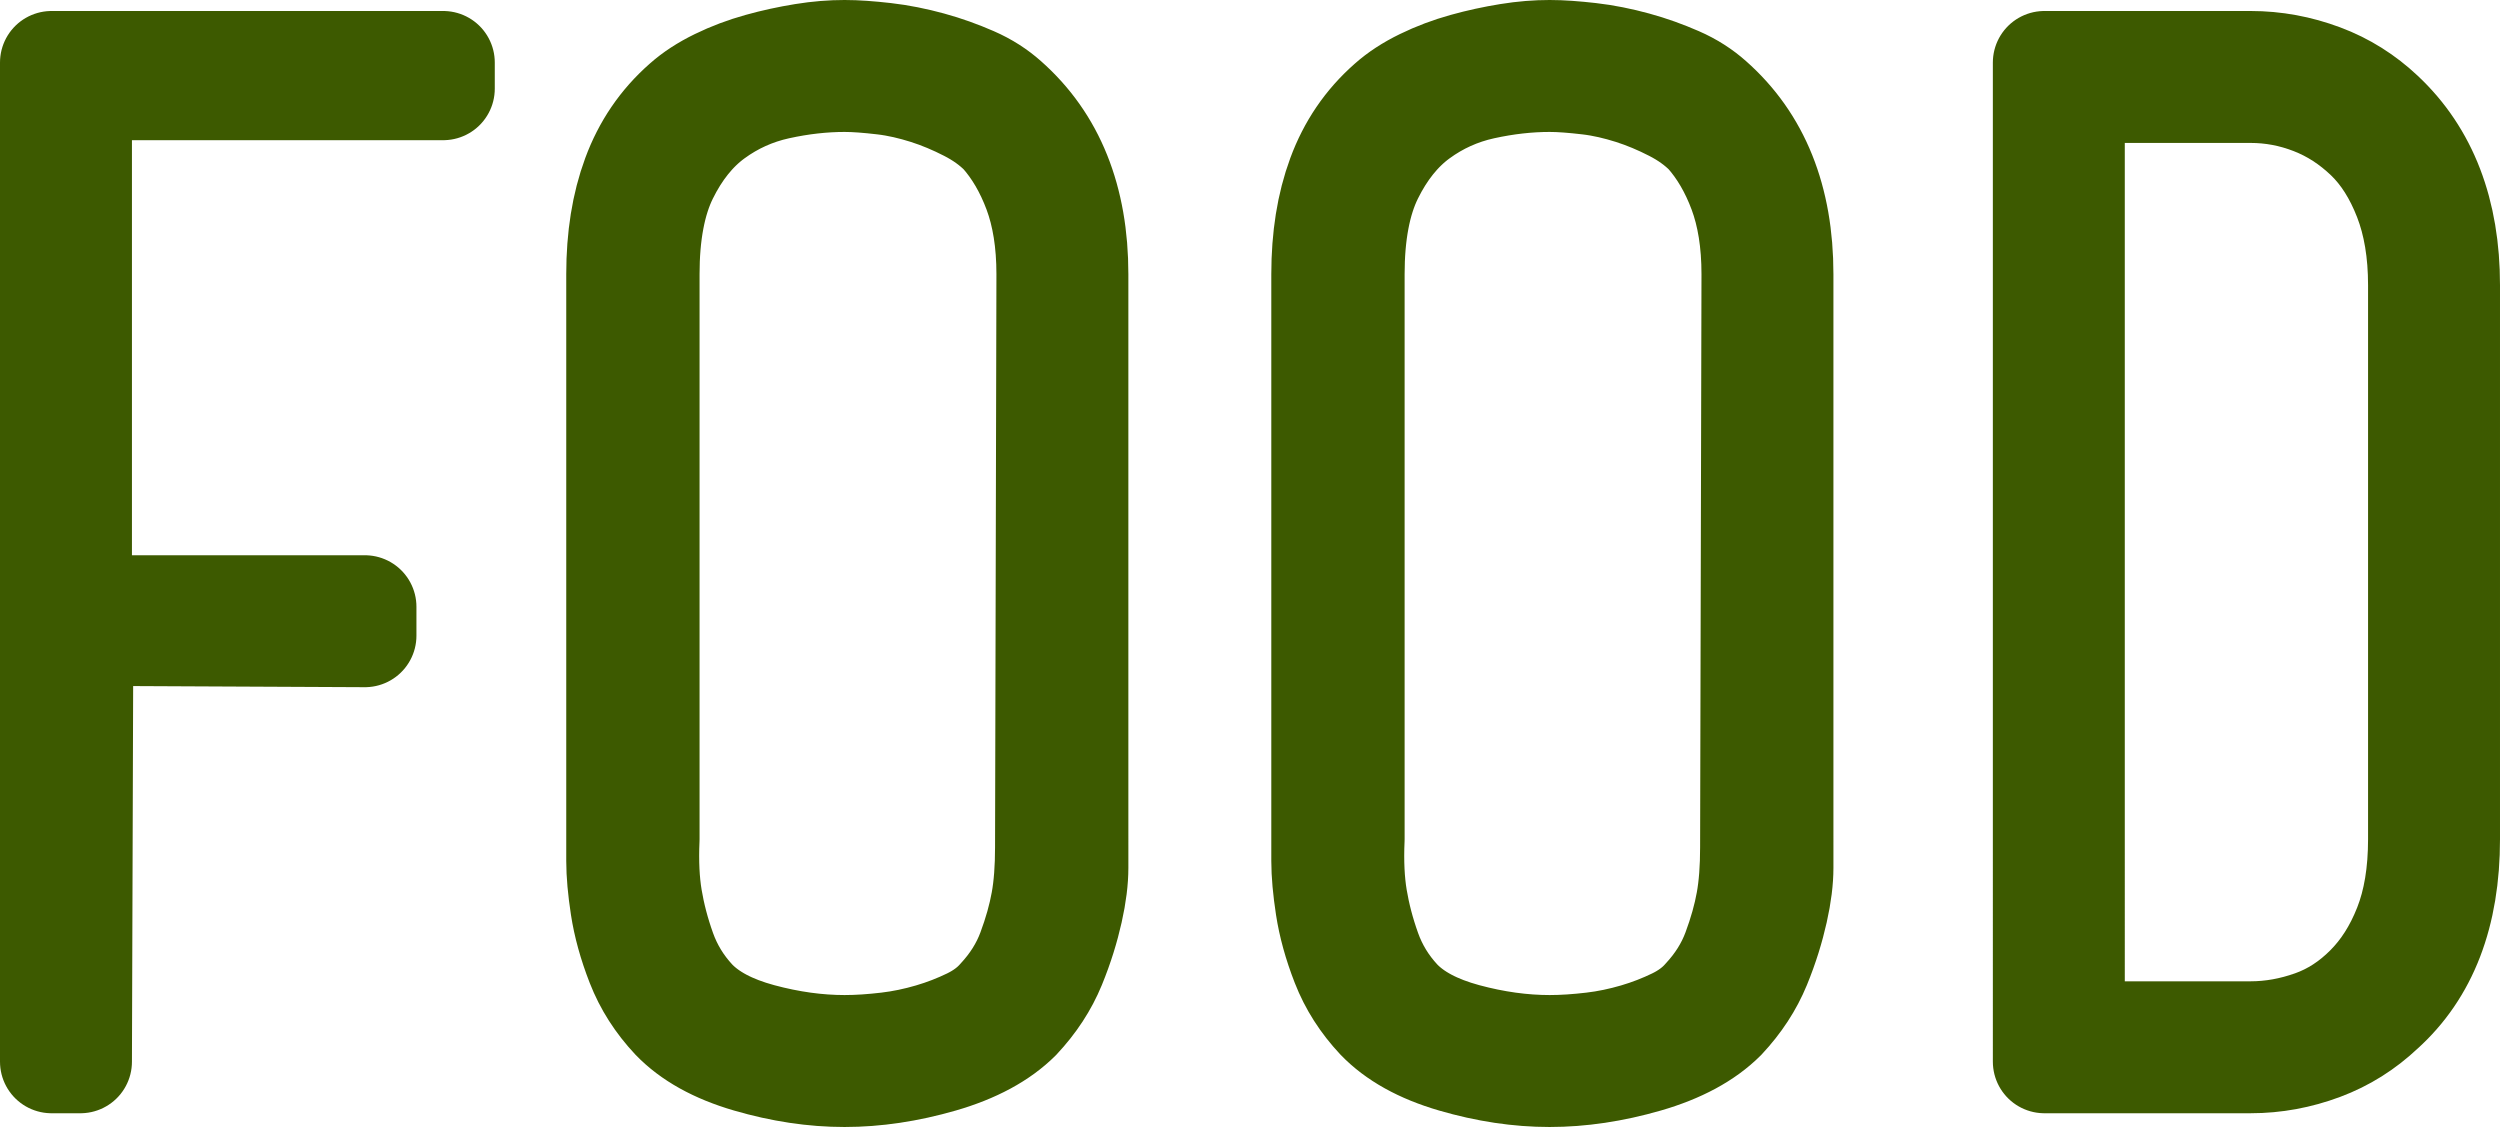
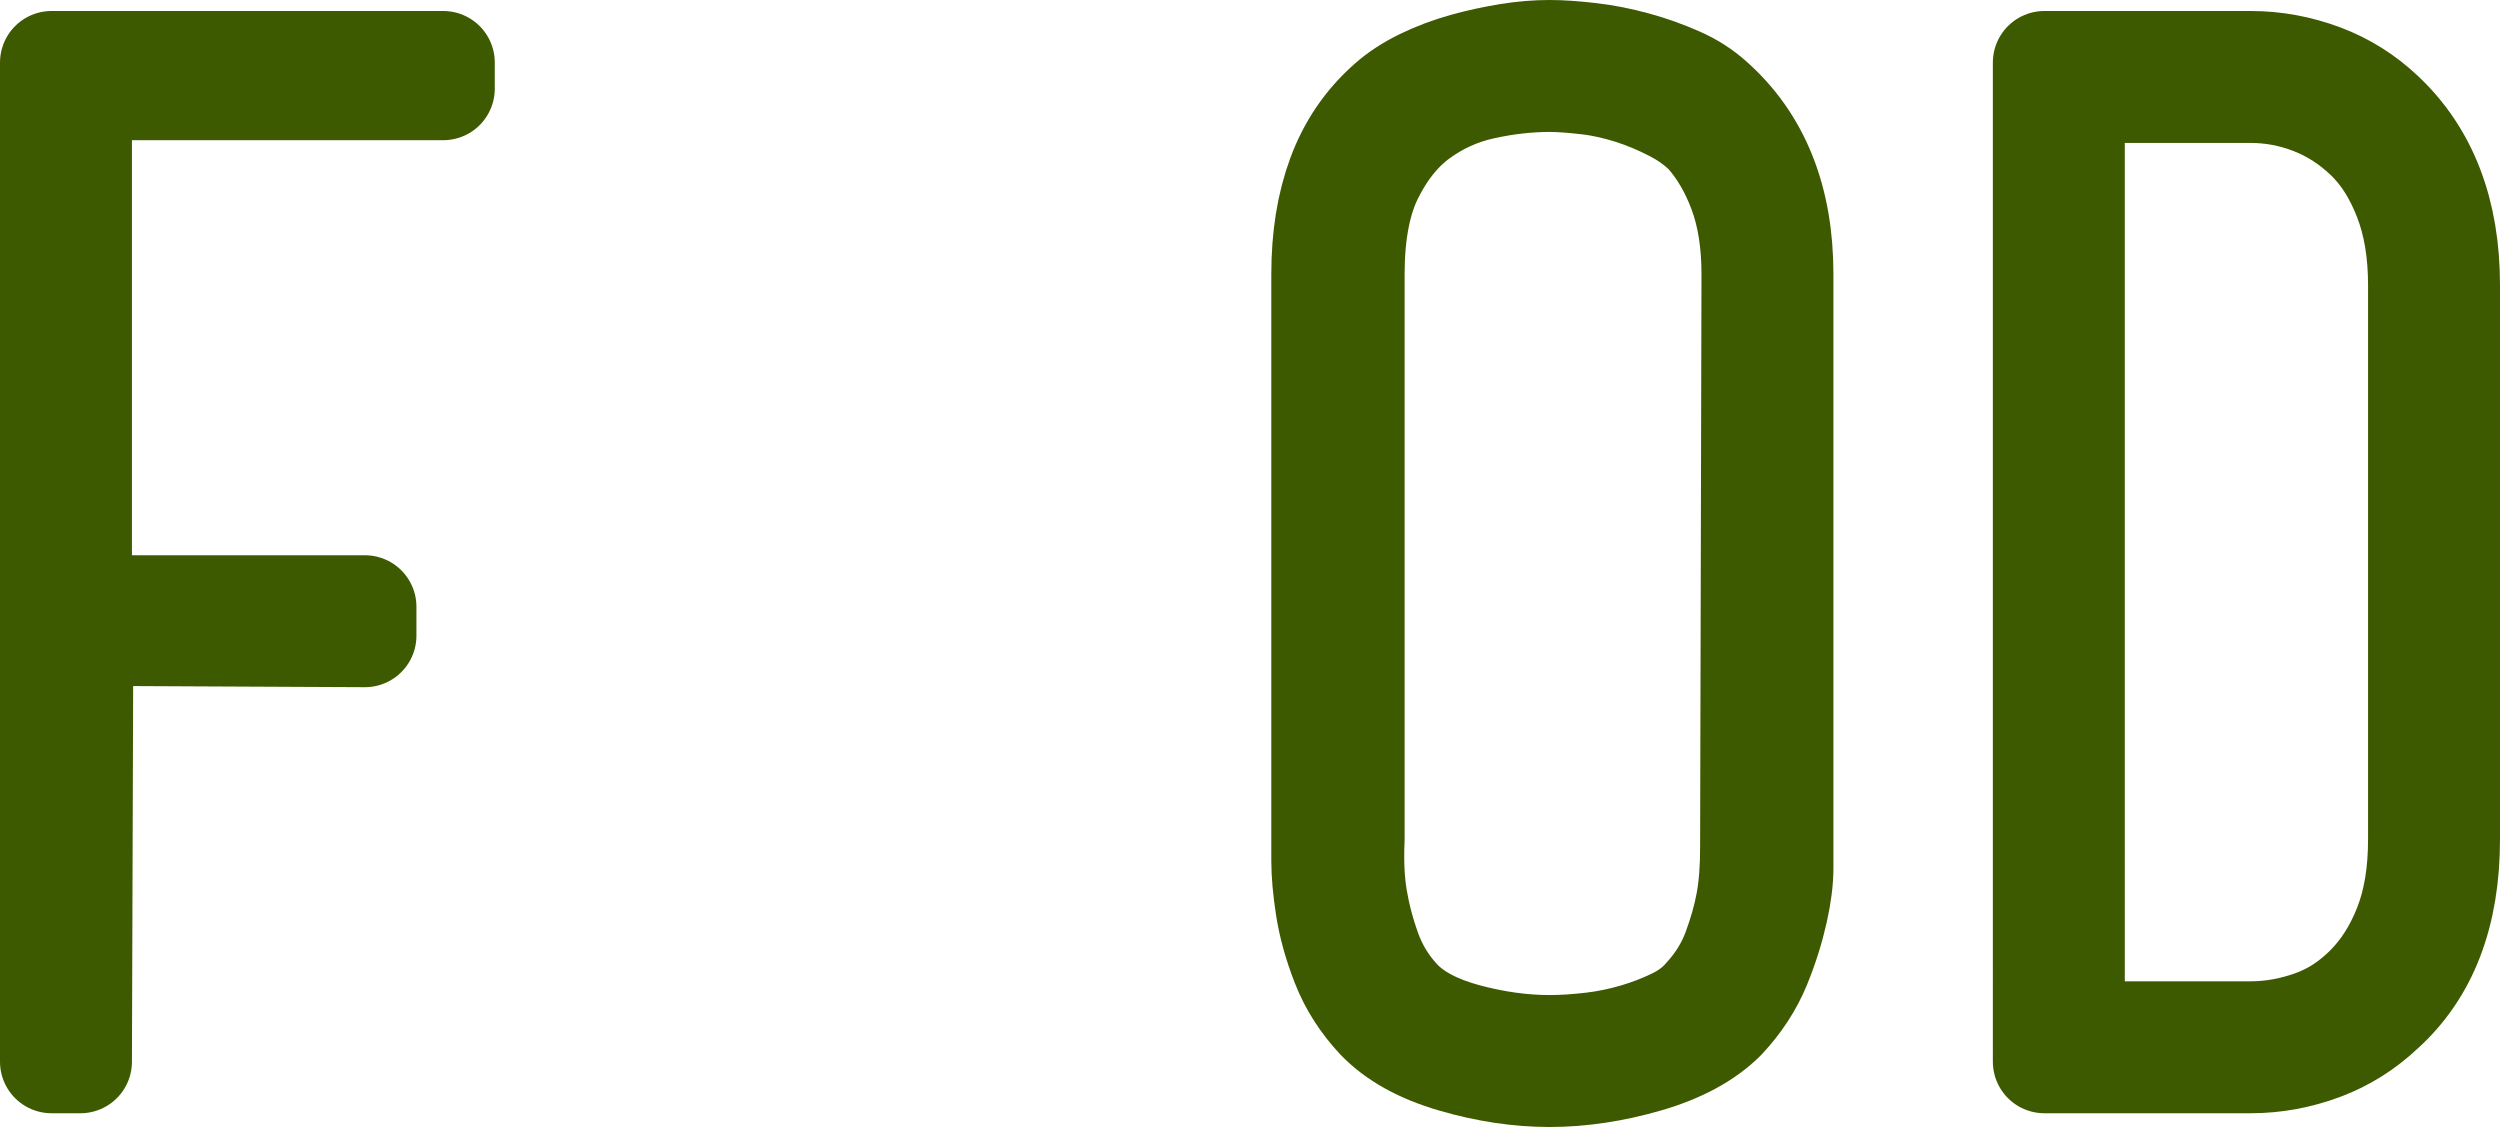
<svg xmlns="http://www.w3.org/2000/svg" id="_イヤー_2" viewBox="0 0 72.76 32.8">
  <defs>
    <style>.cls-1{fill:#3d5a00;stroke:#3d5a00;stroke-linecap:round;stroke-linejoin:round;stroke-width:3px;}</style>
  </defs>
  <g id="top">
    <g>
      <path class="cls-1" d="M12.9,1.82v.76H2.34v15.08H10.62v.84l-8.24-.04-.04,12.44h-.84V1.82H12.9Z" />
-       <path class="cls-1" d="M31.34,24.62v.64c0,.35-.05,.77-.16,1.26-.11,.49-.27,1.02-.5,1.58-.23,.56-.57,1.08-1.02,1.56-.53,.53-1.29,.94-2.26,1.22s-1.91,.42-2.82,.42-1.84-.14-2.8-.42-1.69-.69-2.2-1.22c-.45-.48-.79-1.01-1.02-1.6-.23-.59-.38-1.14-.46-1.66-.08-.52-.12-.97-.12-1.34V7.98c0-1.07,.15-2.02,.46-2.86s.79-1.55,1.46-2.14c.27-.24,.59-.45,.98-.64,.39-.19,.79-.34,1.22-.46s.85-.21,1.28-.28c.43-.07,.83-.1,1.2-.1,.35,0,.74,.03,1.18,.08,.44,.05,.88,.14,1.32,.26,.44,.12,.85,.27,1.24,.44,.39,.17,.71,.38,.98,.62,1.36,1.2,2.04,2.89,2.04,5.08V24.62Zm-.84-16.64c0-.93-.13-1.73-.38-2.4-.25-.67-.58-1.23-.98-1.68-.27-.27-.59-.5-.98-.7-.39-.2-.79-.37-1.2-.5-.41-.13-.83-.23-1.26-.28-.43-.05-.8-.08-1.12-.08-.61,0-1.26,.07-1.94,.22-.68,.15-1.3,.43-1.86,.84-.56,.41-1.02,.99-1.38,1.72-.36,.73-.54,1.69-.54,2.86V24.42c-.03,.67,0,1.24,.08,1.72,.08,.48,.21,.99,.4,1.52s.48,1.01,.88,1.44c.43,.45,1.07,.79,1.92,1.02s1.67,.34,2.44,.34c.4,0,.81-.03,1.24-.08,.43-.05,.85-.14,1.26-.26,.41-.12,.79-.27,1.14-.44,.35-.17,.63-.38,.84-.62,.4-.43,.69-.89,.88-1.4s.32-.98,.4-1.42c.08-.44,.12-.97,.12-1.58l.04-16.68Z" />
-       <path class="cls-1" d="M51.86,24.62v.64c0,.35-.05,.77-.16,1.26-.11,.49-.27,1.02-.5,1.58-.23,.56-.57,1.08-1.02,1.56-.53,.53-1.29,.94-2.26,1.22s-1.91,.42-2.82,.42-1.84-.14-2.8-.42-1.69-.69-2.2-1.22c-.45-.48-.79-1.01-1.02-1.6-.23-.59-.38-1.14-.46-1.66-.08-.52-.12-.97-.12-1.34V7.98c0-1.07,.15-2.02,.46-2.86s.79-1.55,1.46-2.14c.27-.24,.59-.45,.98-.64,.39-.19,.79-.34,1.22-.46s.85-.21,1.28-.28c.43-.07,.83-.1,1.2-.1,.35,0,.74,.03,1.18,.08,.44,.05,.88,.14,1.32,.26,.44,.12,.85,.27,1.24,.44,.39,.17,.71,.38,.98,.62,1.36,1.2,2.04,2.89,2.04,5.08V24.62Zm-.84-16.64c0-.93-.13-1.73-.38-2.4-.25-.67-.58-1.23-.98-1.68-.27-.27-.59-.5-.98-.7-.39-.2-.79-.37-1.2-.5-.41-.13-.83-.23-1.26-.28-.43-.05-.8-.08-1.12-.08-.61,0-1.26,.07-1.94,.22-.68,.15-1.3,.43-1.86,.84-.56,.41-1.02,.99-1.38,1.72-.36,.73-.54,1.69-.54,2.86V24.42c-.03,.67,0,1.24,.08,1.72,.08,.48,.21,.99,.4,1.52s.48,1.01,.88,1.44c.43,.45,1.07,.79,1.92,1.02s1.67,.34,2.44,.34c.4,0,.81-.03,1.24-.08,.43-.05,.85-.14,1.26-.26,.41-.12,.79-.27,1.14-.44,.35-.17,.63-.38,.84-.62,.4-.43,.69-.89,.88-1.4s.32-.98,.4-1.42c.08-.44,.12-.97,.12-1.58l.04-16.68Z" />
+       <path class="cls-1" d="M51.86,24.62v.64c0,.35-.05,.77-.16,1.26-.11,.49-.27,1.02-.5,1.58-.23,.56-.57,1.08-1.02,1.56-.53,.53-1.29,.94-2.26,1.22s-1.91,.42-2.82,.42-1.84-.14-2.8-.42-1.69-.69-2.2-1.22c-.45-.48-.79-1.01-1.02-1.6-.23-.59-.38-1.14-.46-1.66-.08-.52-.12-.97-.12-1.34V7.98c0-1.07,.15-2.02,.46-2.86s.79-1.55,1.46-2.14c.27-.24,.59-.45,.98-.64,.39-.19,.79-.34,1.22-.46s.85-.21,1.28-.28c.43-.07,.83-.1,1.2-.1,.35,0,.74,.03,1.18,.08,.44,.05,.88,.14,1.32,.26,.44,.12,.85,.27,1.24,.44,.39,.17,.71,.38,.98,.62,1.36,1.2,2.04,2.89,2.04,5.08V24.62Zm-.84-16.64c0-.93-.13-1.73-.38-2.4-.25-.67-.58-1.23-.98-1.68-.27-.27-.59-.5-.98-.7-.39-.2-.79-.37-1.2-.5-.41-.13-.83-.23-1.26-.28-.43-.05-.8-.08-1.12-.08-.61,0-1.26,.07-1.94,.22-.68,.15-1.3,.43-1.86,.84-.56,.41-1.02,.99-1.38,1.72-.36,.73-.54,1.69-.54,2.86V24.42c-.03,.67,0,1.24,.08,1.72,.08,.48,.21,.99,.4,1.52s.48,1.01,.88,1.44c.43,.45,1.07,.79,1.92,1.02s1.67,.34,2.44,.34c.4,0,.81-.03,1.24-.08,.43-.05,.85-.14,1.26-.26,.41-.12,.79-.27,1.14-.44,.35-.17,.63-.38,.84-.62,.4-.43,.69-.89,.88-1.4s.32-.98,.4-1.42c.08-.44,.12-.97,.12-1.58Z" />
      <path class="cls-1" d="M59.5,1.82h6c.72,0,1.41,.13,2.08,.38,.67,.25,1.25,.62,1.76,1.1,1.28,1.2,1.92,2.87,1.92,5V24.42c0,2.19-.64,3.85-1.92,5-.51,.48-1.09,.85-1.76,1.1-.67,.25-1.36,.38-2.08,.38h-6V1.82Zm10.92,6.48c0-.96-.14-1.8-.42-2.52-.28-.72-.65-1.31-1.12-1.76-.47-.45-.99-.79-1.58-1.02s-1.19-.34-1.8-.34h-5.16V30.06h5.16c.61,0,1.21-.11,1.8-.32s1.11-.55,1.58-1.02c.47-.47,.84-1.05,1.12-1.76,.28-.71,.42-1.55,.42-2.54V8.3Z" />
    </g>
  </g>
</svg>